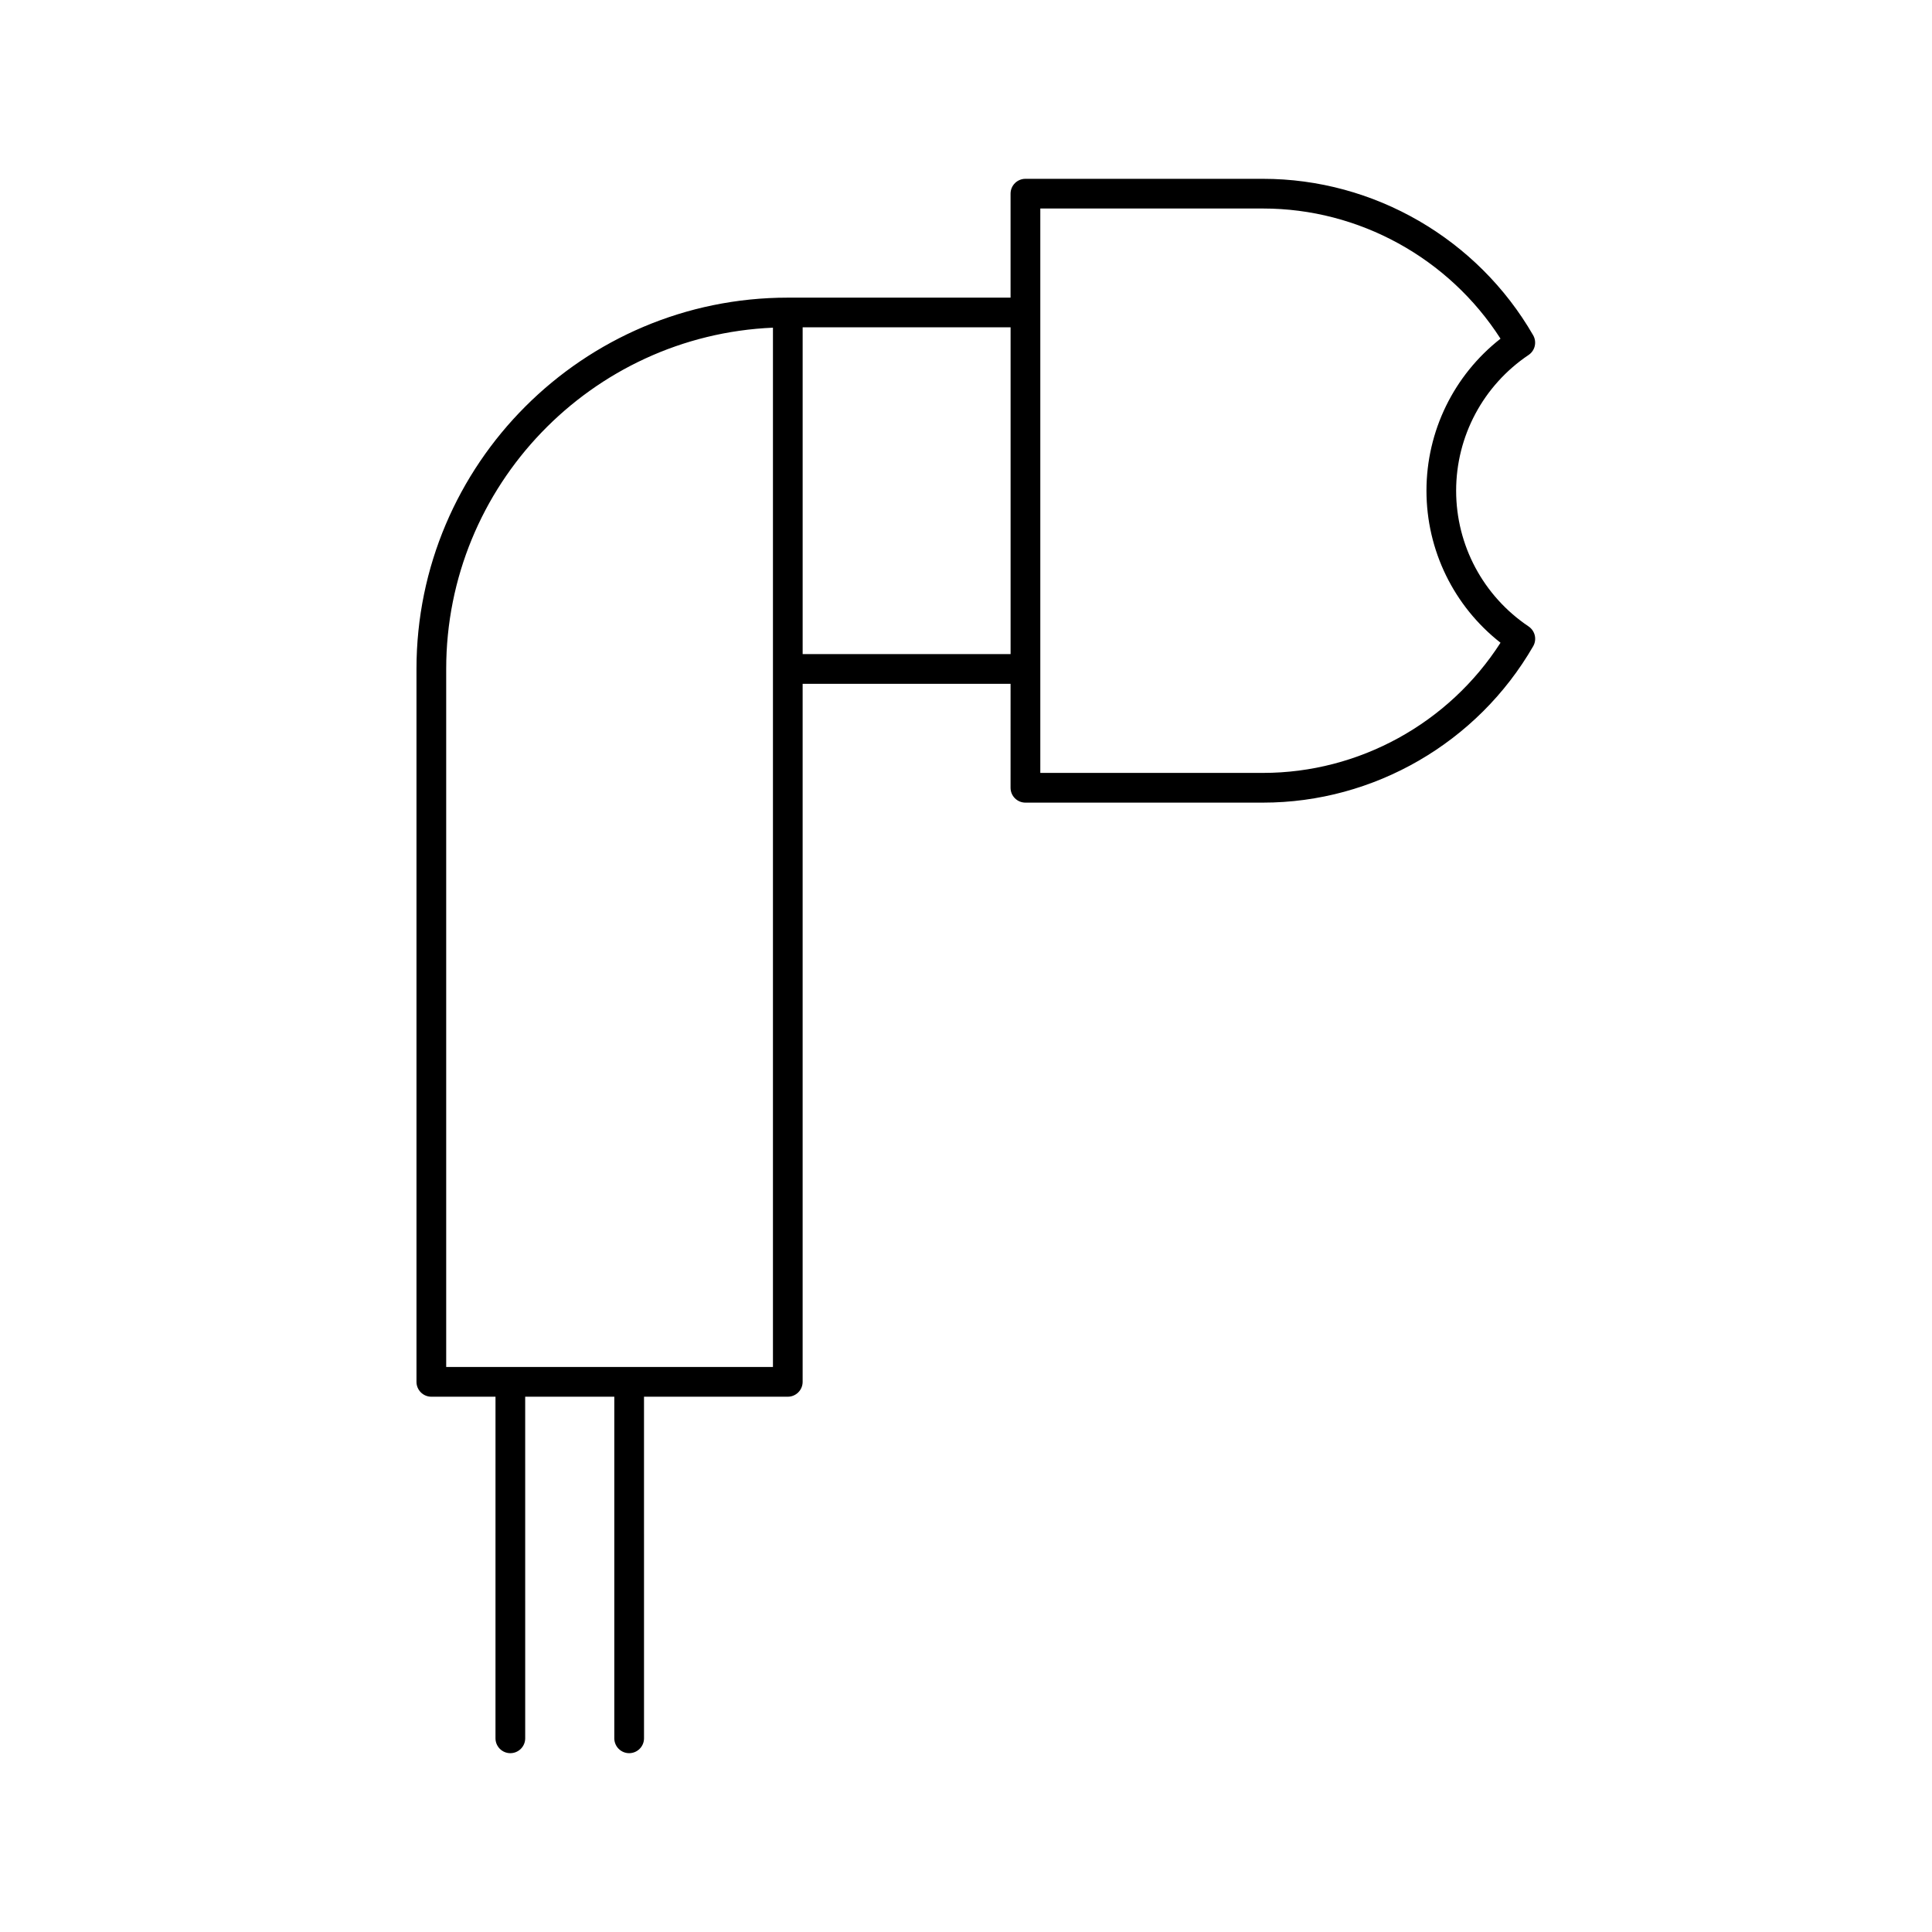
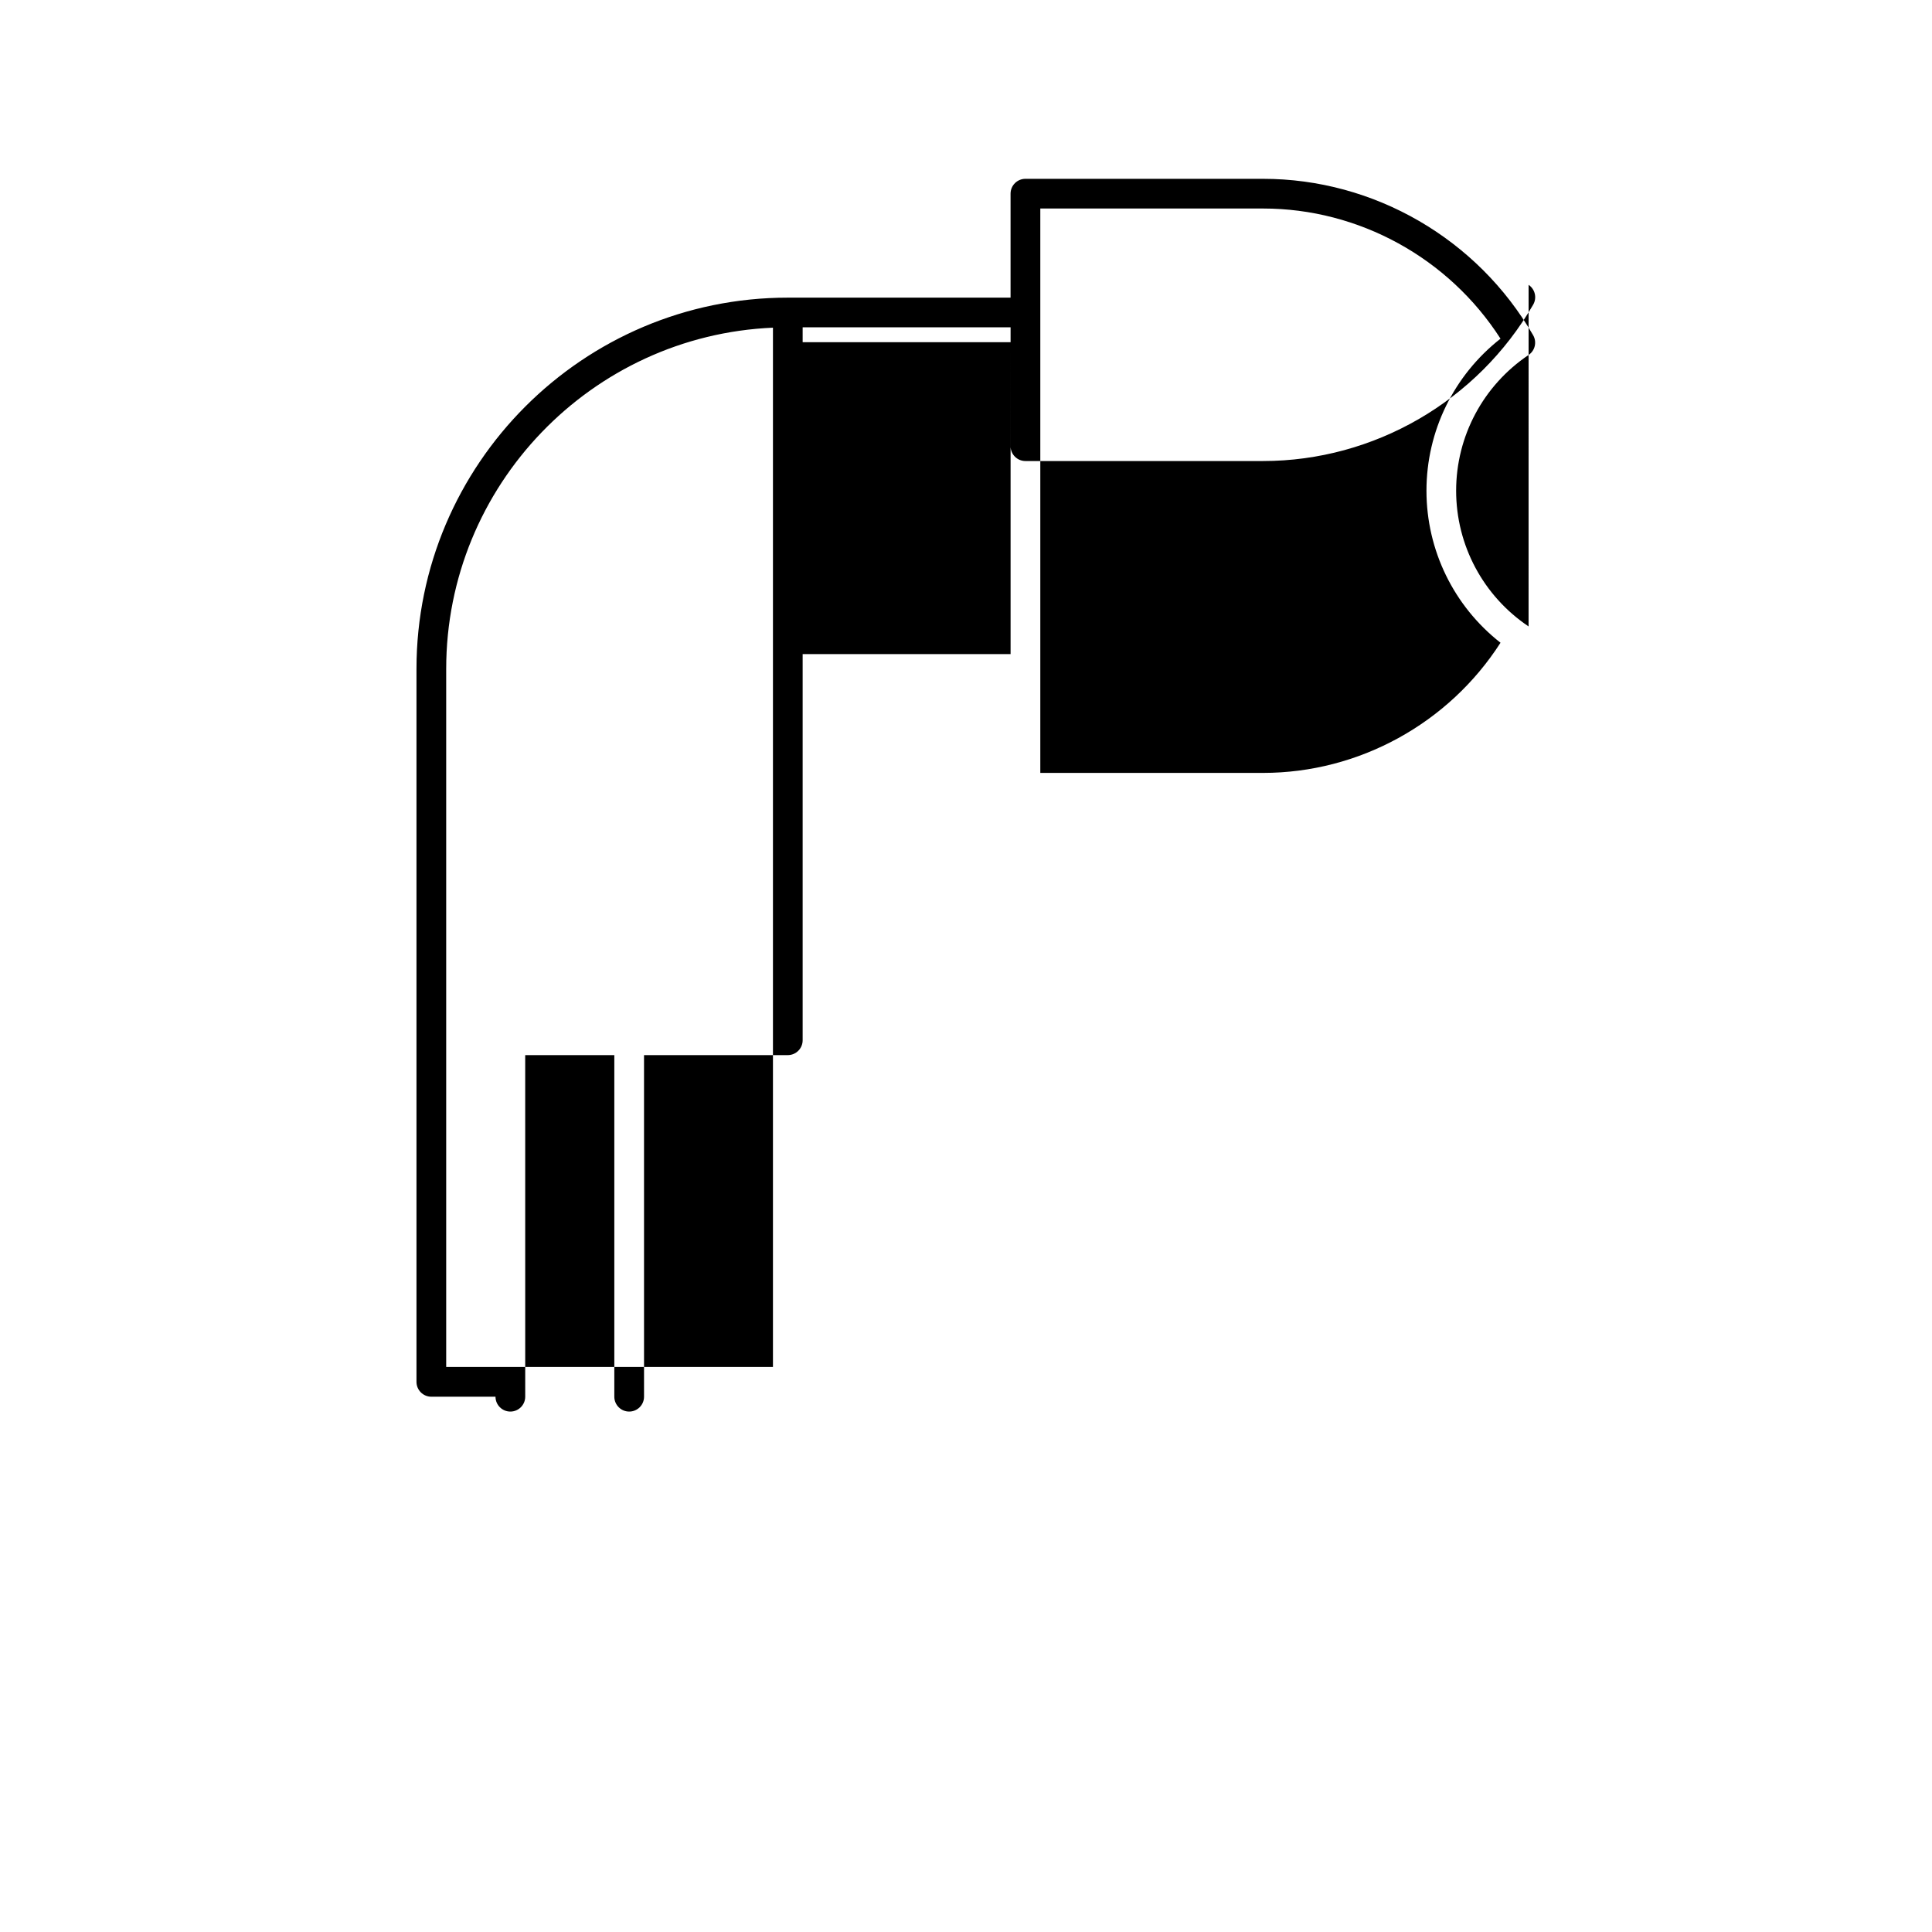
<svg xmlns="http://www.w3.org/2000/svg" fill="#000000" width="800px" height="800px" version="1.1" viewBox="144 144 512 512">
-   <path d="m549.09 310.01c-12.02-8.074-19.199-21.52-19.199-35.965s7.18-27.891 19.191-35.969c1.723-1.148 2.25-3.441 1.219-5.234-14.742-25.566-42.176-41.453-71.578-41.453h-62.977c-2.172 0-3.938 1.762-3.938 3.938v27.551h-59.039c-54.262 0-98.398 44.137-98.398 98.398v188.93c0 2.172 1.762 3.938 3.938 3.938h17.004l-0.004 90.527c0 2.172 1.762 3.938 3.938 3.938 2.172 0 3.938-1.762 3.938-3.938l-0.004-90.527h23.617v90.527c0 2.172 1.762 3.938 3.938 3.938 2.172 0 3.938-1.762 3.938-3.938l-0.004-90.527h38.102c2.172 0 3.938-1.762 3.938-3.938v-184.99h55.105l-0.004 27.551c0 2.172 1.762 3.938 3.938 3.938h62.977c29.402 0 56.836-15.887 71.59-41.453 1.031-1.797 0.496-4.078-1.223-5.238zm-200.25 196.26h-86.594v-184.99c0-48.594 38.496-88.379 86.594-90.441zm7.871-188.93v-86.594h55.105v86.594zm122.02 31.488h-59.039v-149.57h59.039c25.418 0 49.215 13.129 62.922 34.496-12.352 9.676-19.625 24.473-19.625 40.289s7.273 30.613 19.625 40.289c-13.707 21.363-37.504 34.496-62.922 34.496z" />
+   <path d="m549.09 310.01c-12.02-8.074-19.199-21.52-19.199-35.965s7.18-27.891 19.191-35.969c1.723-1.148 2.25-3.441 1.219-5.234-14.742-25.566-42.176-41.453-71.578-41.453h-62.977c-2.172 0-3.938 1.762-3.938 3.938v27.551h-59.039c-54.262 0-98.398 44.137-98.398 98.398v188.93c0 2.172 1.762 3.938 3.938 3.938h17.004c0 2.172 1.762 3.938 3.938 3.938 2.172 0 3.938-1.762 3.938-3.938l-0.004-90.527h23.617v90.527c0 2.172 1.762 3.938 3.938 3.938 2.172 0 3.938-1.762 3.938-3.938l-0.004-90.527h38.102c2.172 0 3.938-1.762 3.938-3.938v-184.99h55.105l-0.004 27.551c0 2.172 1.762 3.938 3.938 3.938h62.977c29.402 0 56.836-15.887 71.59-41.453 1.031-1.797 0.496-4.078-1.223-5.238zm-200.25 196.26h-86.594v-184.99c0-48.594 38.496-88.379 86.594-90.441zm7.871-188.93v-86.594h55.105v86.594zm122.02 31.488h-59.039v-149.57h59.039c25.418 0 49.215 13.129 62.922 34.496-12.352 9.676-19.625 24.473-19.625 40.289s7.273 30.613 19.625 40.289c-13.707 21.363-37.504 34.496-62.922 34.496z" />
</svg>